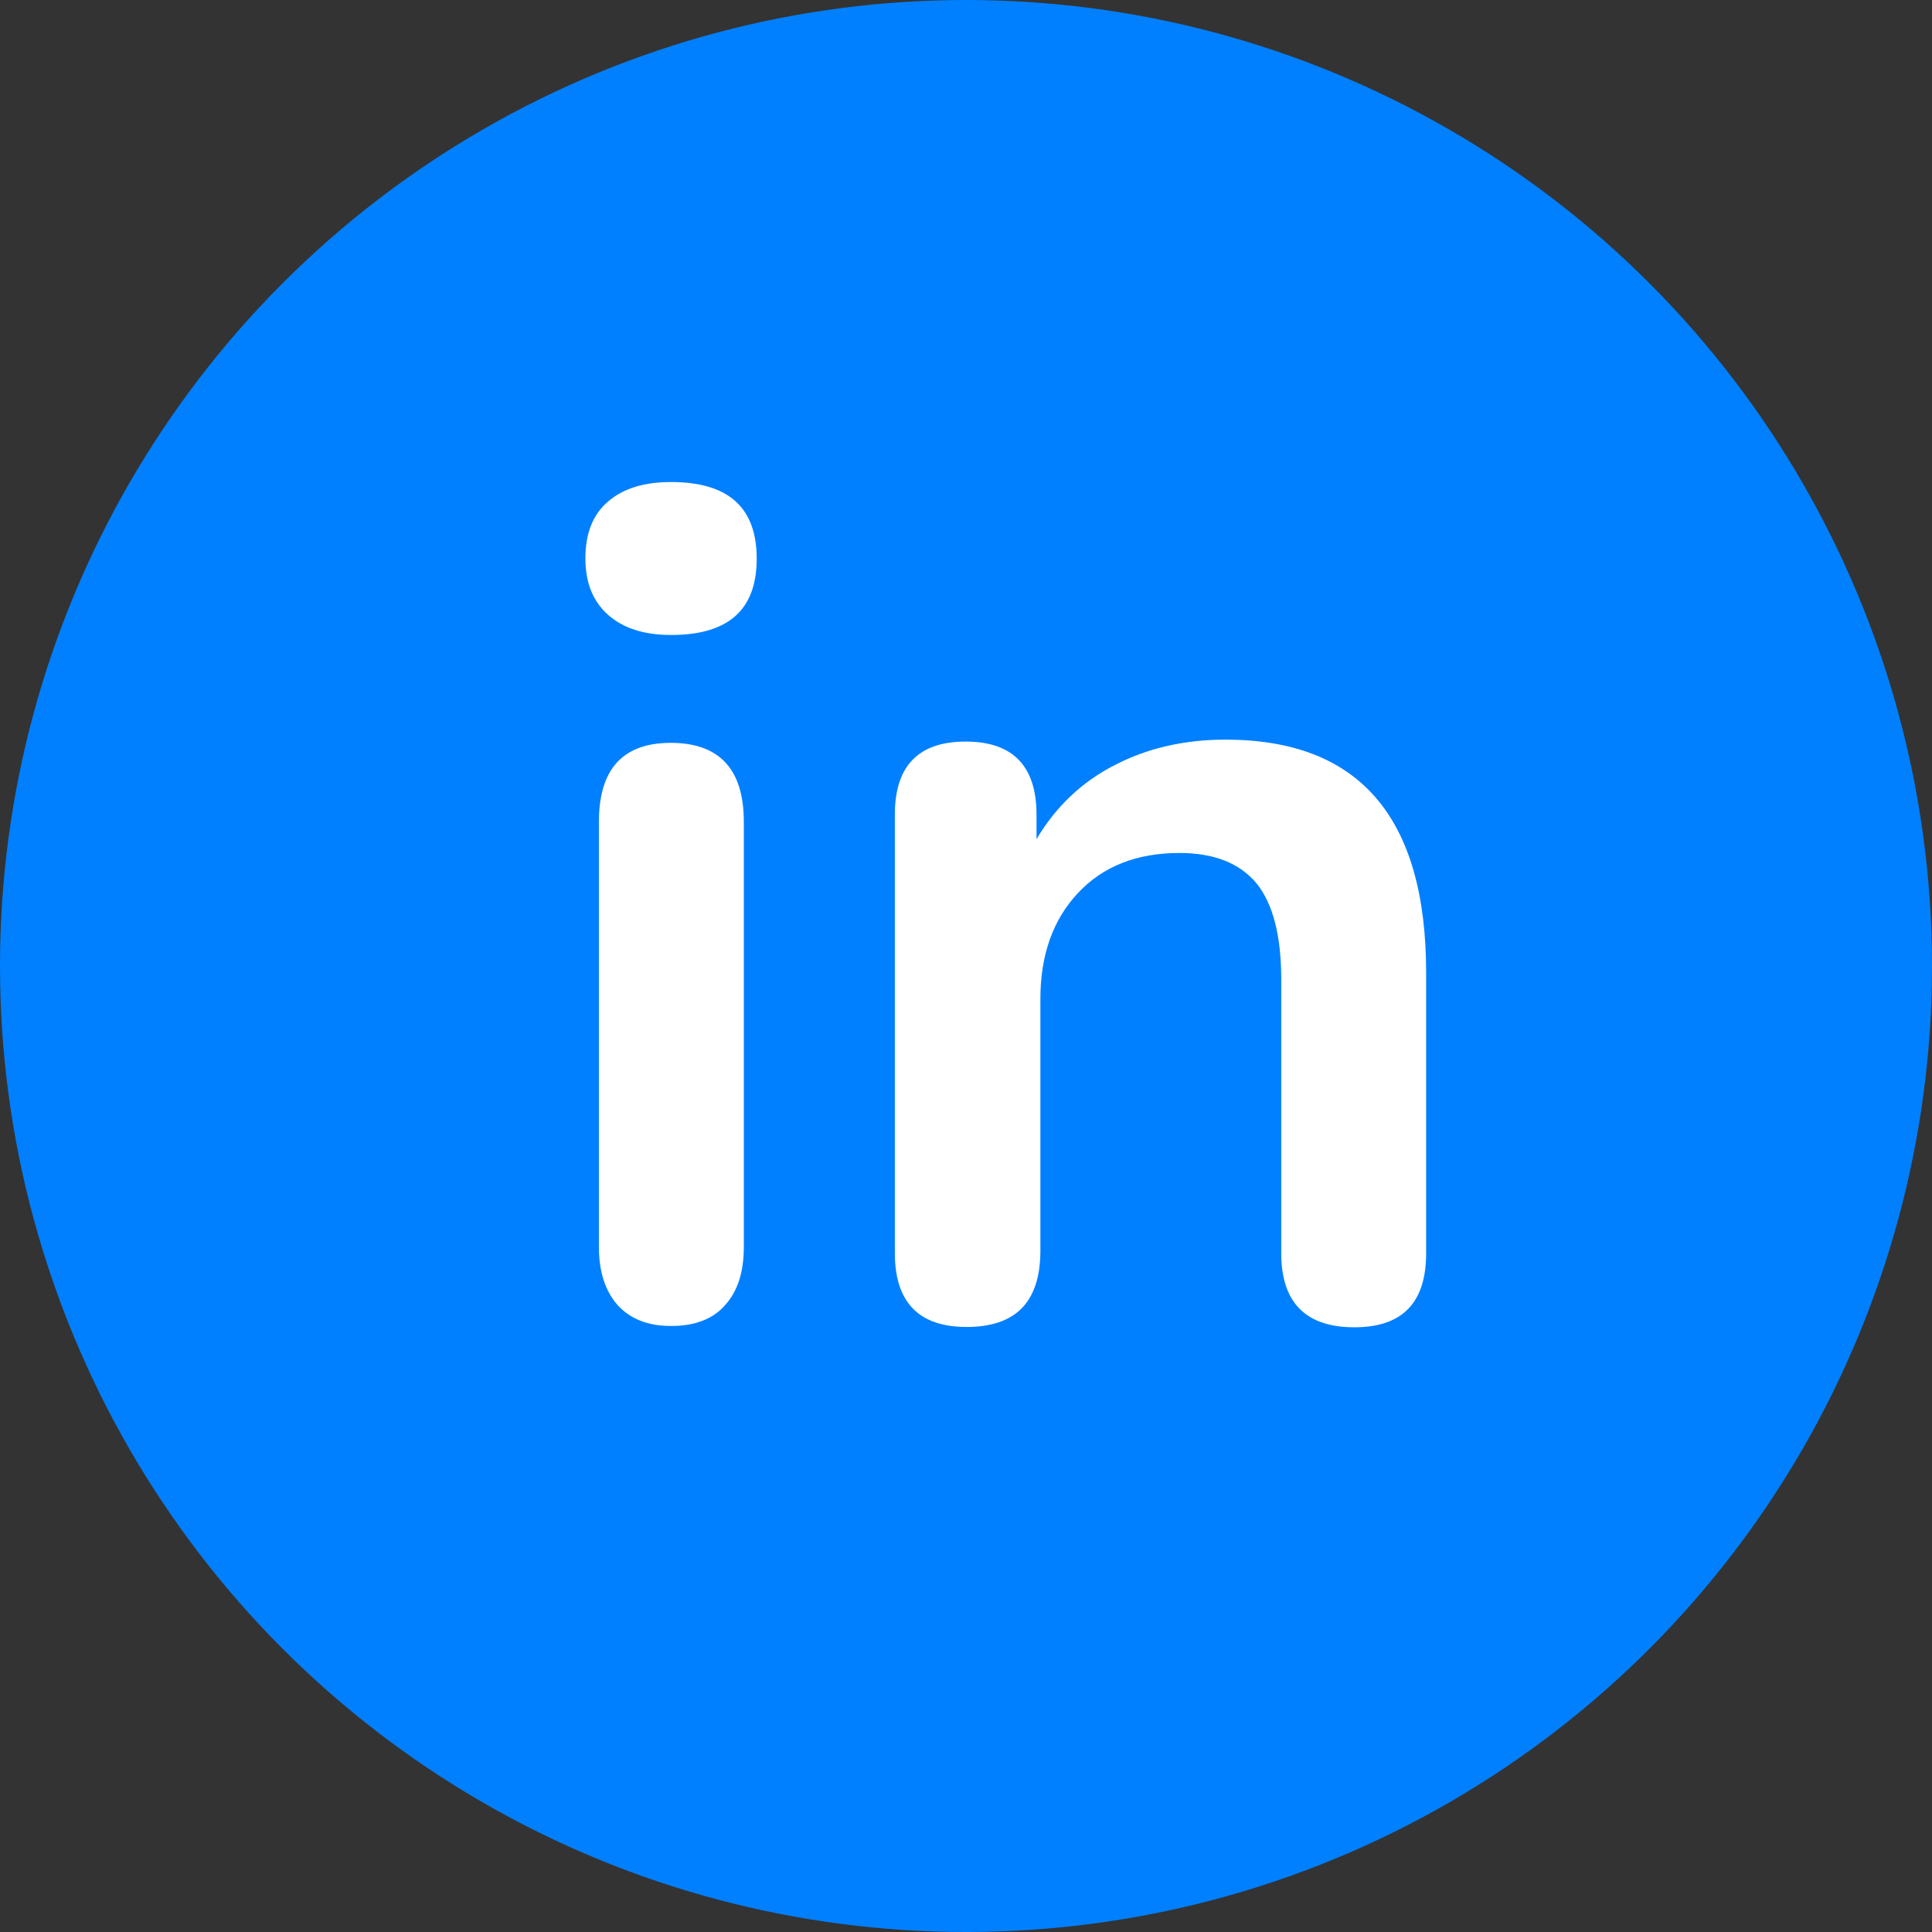
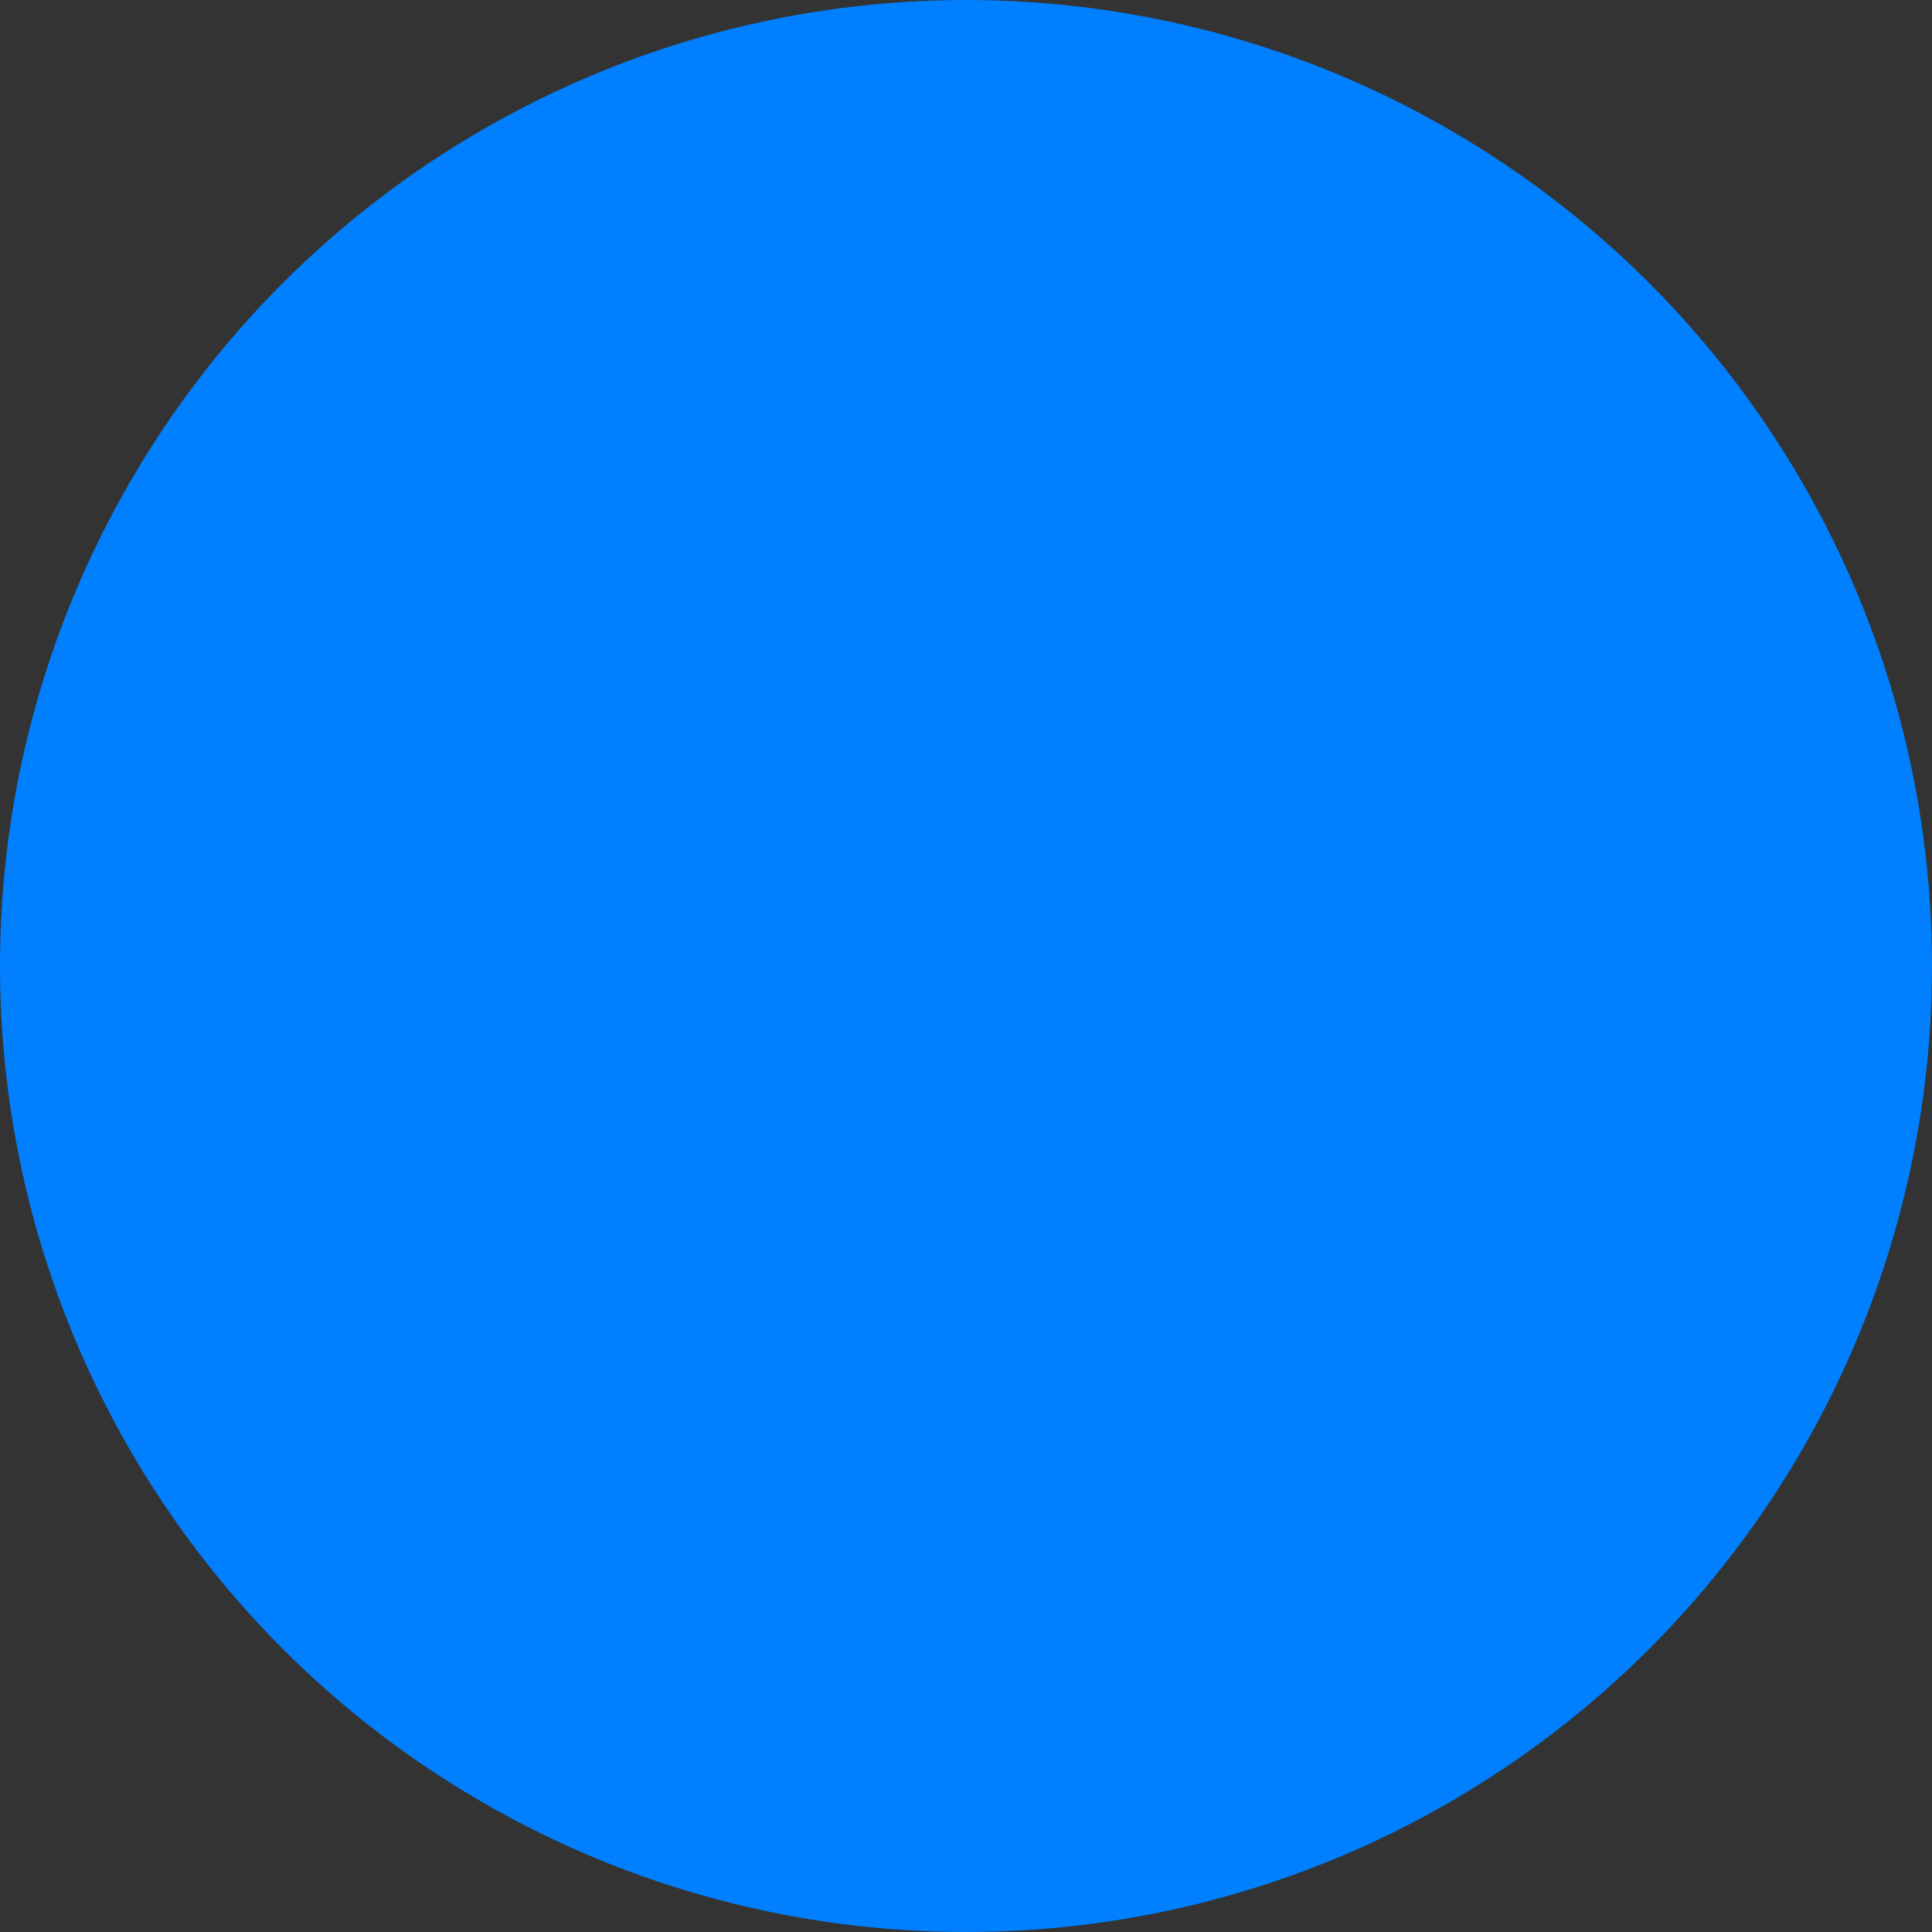
<svg xmlns="http://www.w3.org/2000/svg" version="1.1" id="Calque_1" x="0px" y="0px" viewBox="0 0 60 60" style="enable-background:new 0 0 60 60;" xml:space="preserve">
  <rect x="0" y="0" width="60" height="60" fill="#333333" stroke="none" />
  <style type="text/css">
	.st0{fill:#0080FF;}
	.st1{fill:#FFFFFF;}
</style>
  <g>
    <circle class="st0" cx="30" cy="30" r="30" />
    <g>
-       <path class="st1" d="M20.84,19.72c-0.84,0-1.49-0.21-1.96-0.63c-0.47-0.42-0.7-1-0.7-1.75c0-0.77,0.23-1.36,0.7-1.76    c0.47-0.41,1.12-0.61,1.96-0.61c1.78,0,2.66,0.79,2.66,2.38S22.62,19.72,20.84,19.72z M20.84,41.18c-0.72,0-1.27-0.22-1.66-0.65    c-0.38-0.43-0.58-1.03-0.58-1.8V25.52c0-1.63,0.74-2.45,2.23-2.45c1.51,0,2.27,0.82,2.27,2.45v13.21c0,0.77-0.19,1.37-0.58,1.8    C22.15,40.96,21.58,41.18,20.84,41.18z" />
-       <path class="st1" d="M30.02,41.21c-1.49,0-2.23-0.77-2.23-2.3V25.3c0-1.51,0.73-2.27,2.2-2.27c1.46,0,2.2,0.76,2.2,2.27v0.76    c0.6-1.01,1.41-1.78,2.43-2.3c1.02-0.53,2.17-0.79,3.44-0.79c4.15,0,6.23,2.41,6.23,7.24v8.71c0,1.54-0.74,2.3-2.23,2.3    c-1.51,0-2.27-0.77-2.27-2.3v-8.5c0-1.37-0.26-2.36-0.77-2.99c-0.52-0.62-1.31-0.94-2.39-0.94c-1.32,0-2.37,0.41-3.15,1.24    s-1.17,1.93-1.17,3.29v7.88C32.29,40.45,31.53,41.21,30.02,41.21z" />
-     </g>
+       </g>
  </g>
</svg>